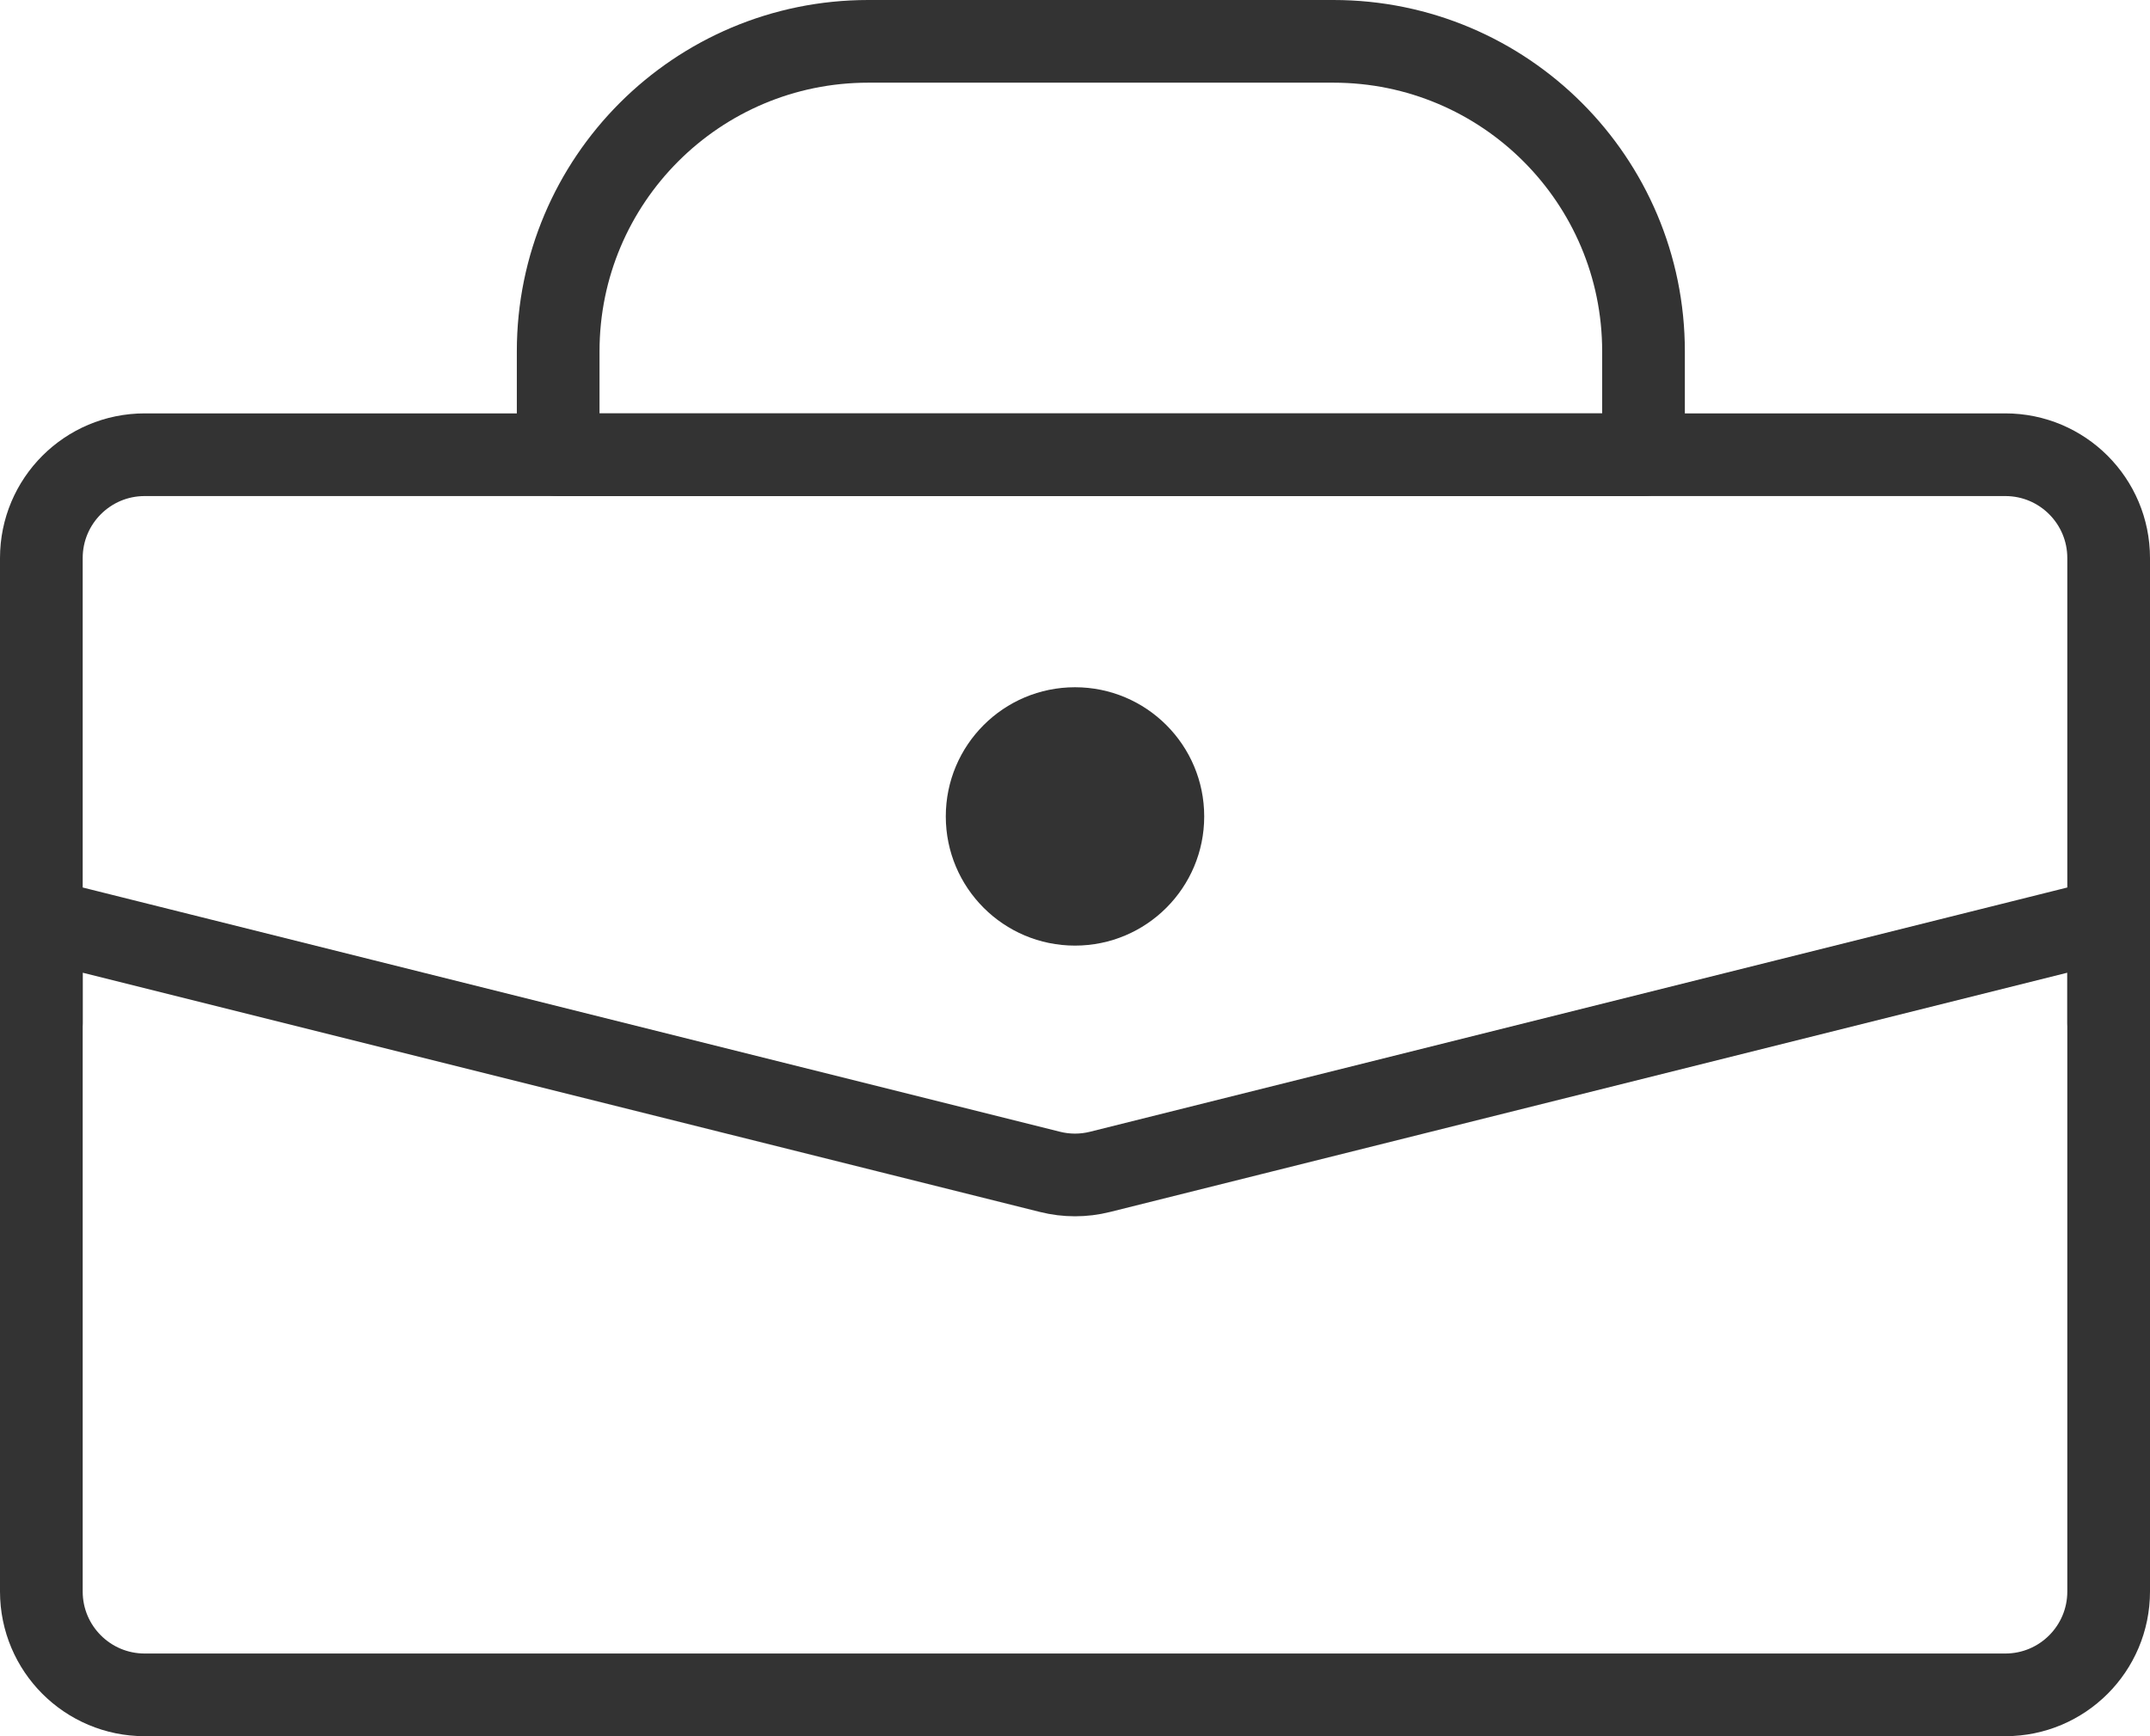
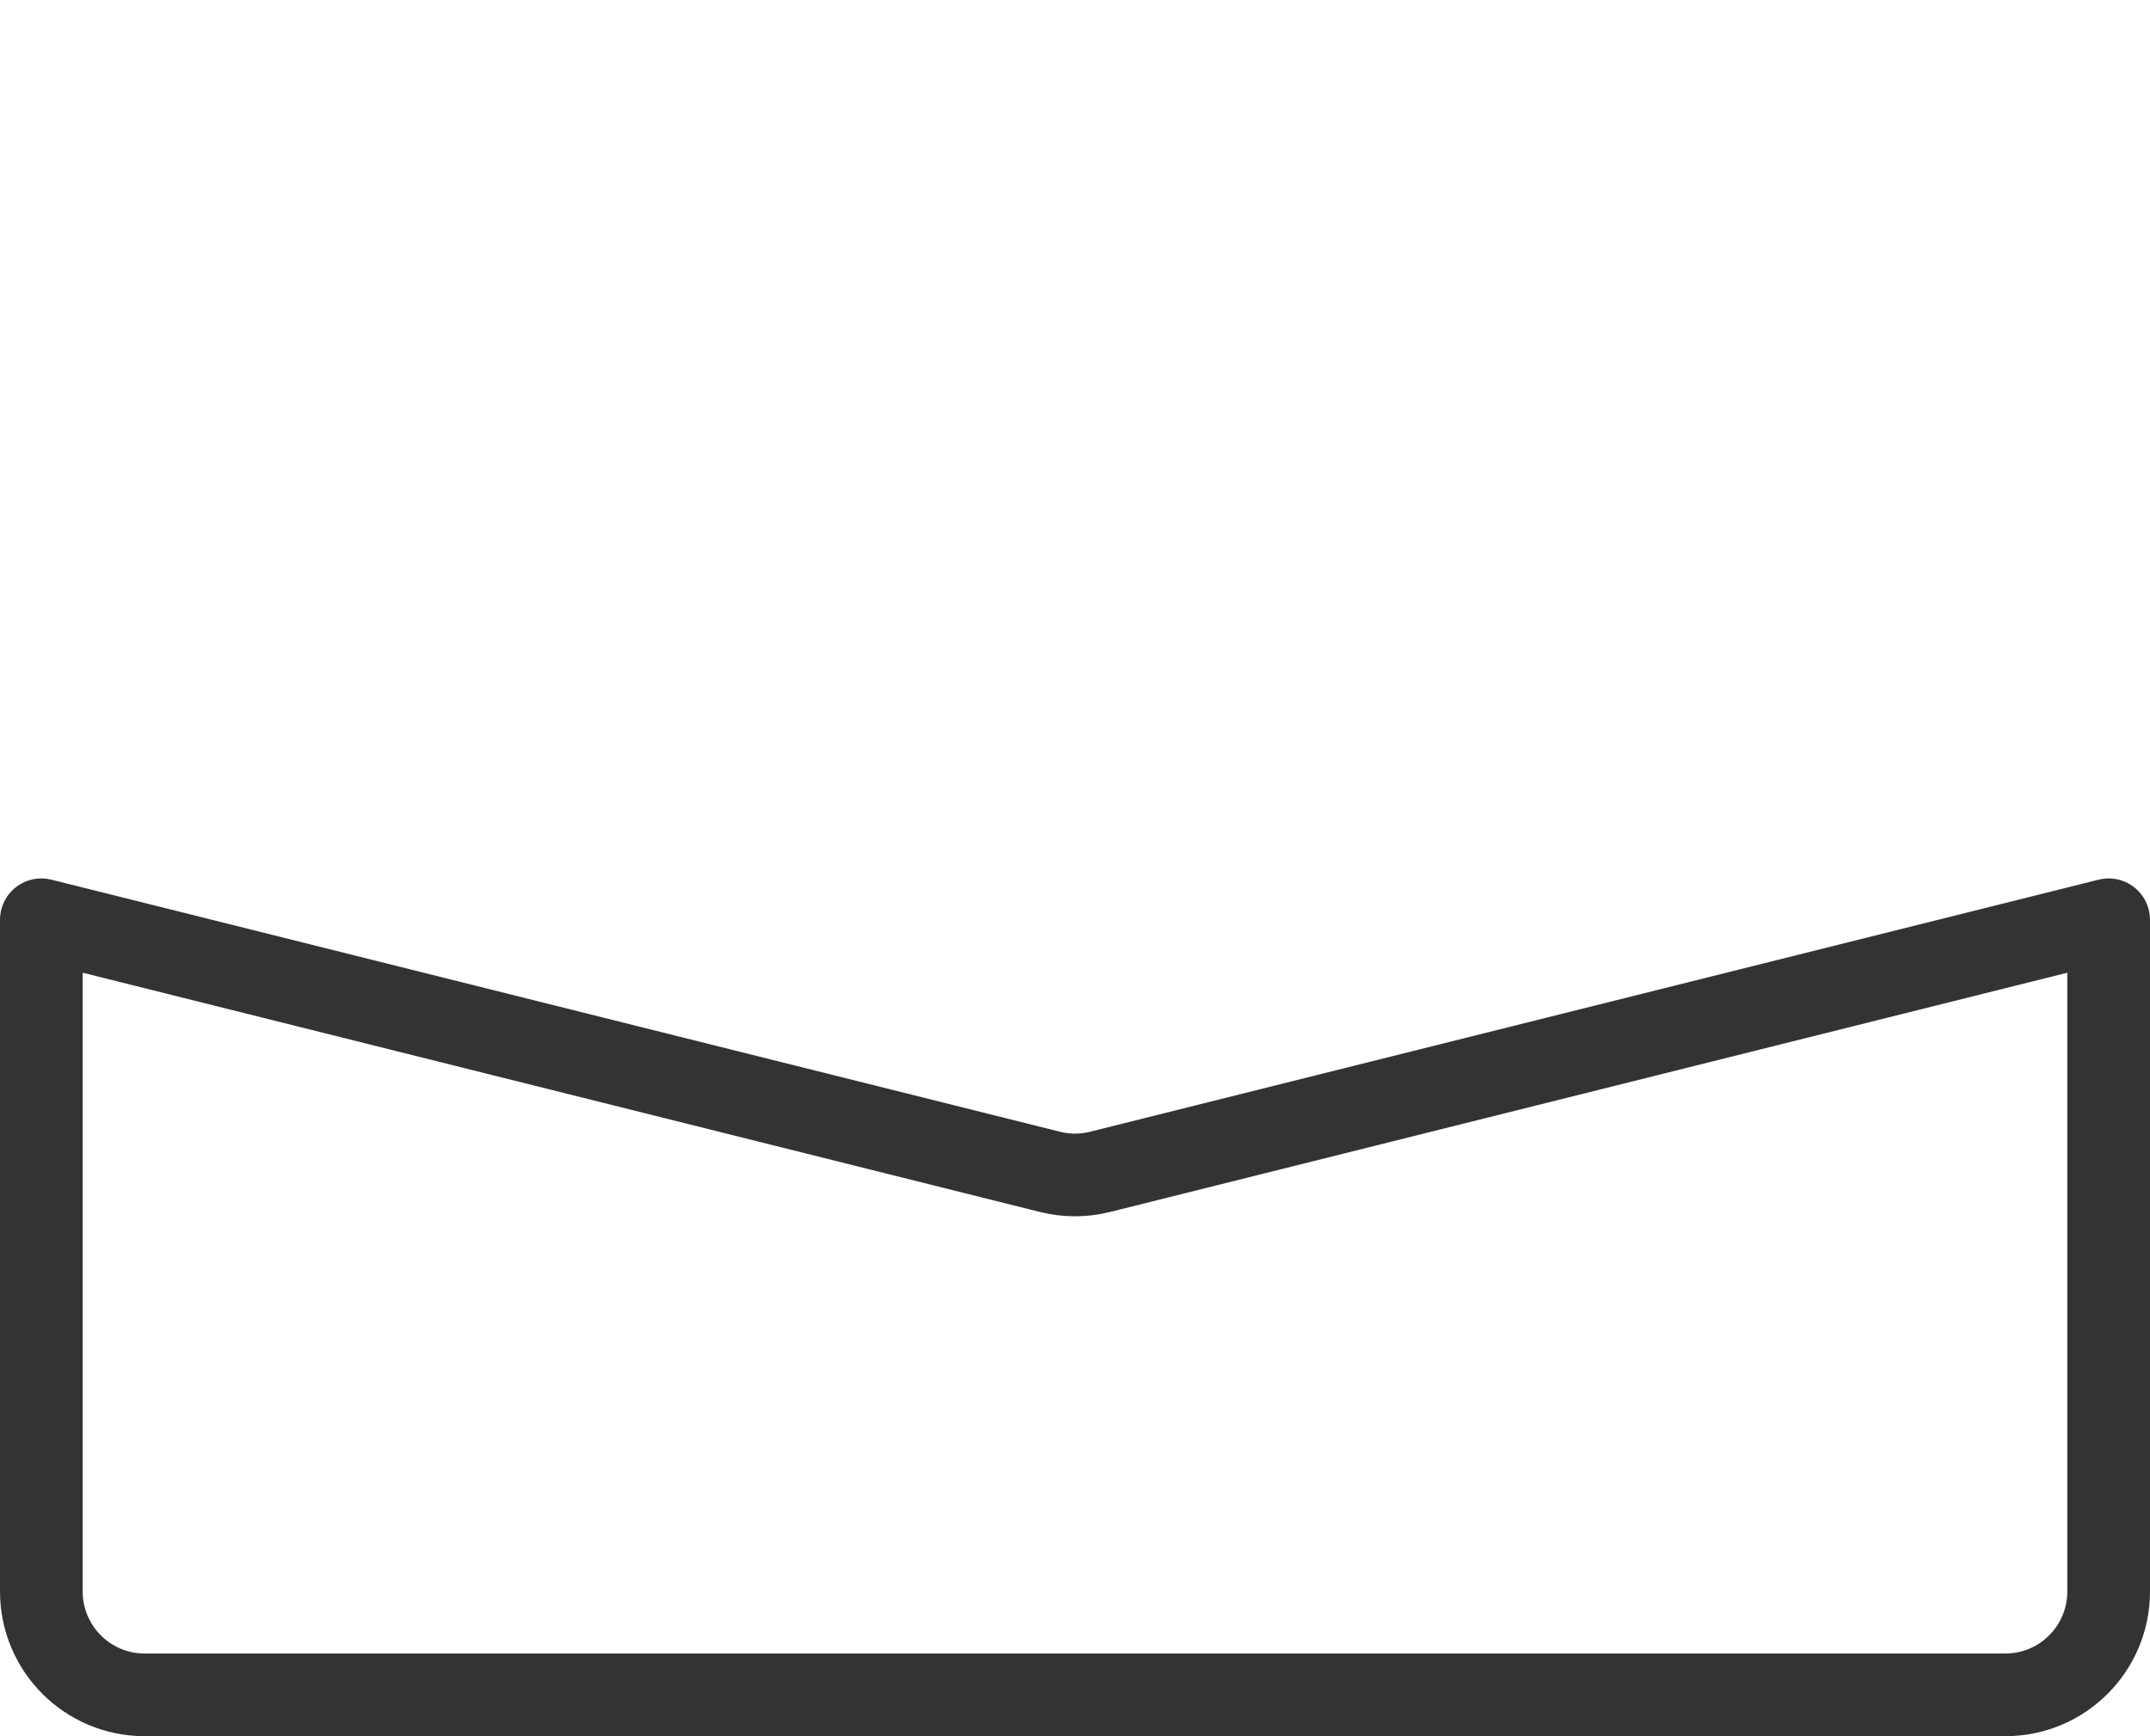
<svg xmlns="http://www.w3.org/2000/svg" width="52" height="42" viewBox="0 0 52 42" fill="none">
-   <path fill-rule="evenodd" clip-rule="evenodd" d="M13.5 8.5C13.5 4.358 16.858 1 21 1H32.25C36.392 1 39.75 4.358 39.75 8.5V11H13.5V8.5Z" stroke="#333333" stroke-width="2" stroke-linecap="round" stroke-linejoin="round" />
  <path fill-rule="evenodd" clip-rule="evenodd" d="M1 22.25L25.394 28.348C25.792 28.448 26.208 28.448 26.606 28.348L51 22.25V38.5C51 39.881 49.881 41 48.5 41H3.5C2.119 41 1 39.881 1 38.5V22.25Z" stroke="#333333" stroke-width="2" stroke-linecap="round" stroke-linejoin="round" />
-   <path d="M51 24.75V13.5C51 12.119 49.881 11 48.5 11H3.5C2.119 11 1 12.119 1 13.5V24.75" stroke="#333333" stroke-width="2" stroke-linecap="round" stroke-linejoin="round" />
-   <path d="M29.125 19.75C29.125 21.476 27.726 22.875 26 22.875C24.274 22.875 22.875 21.476 22.875 19.75C22.875 18.024 24.274 16.625 26 16.625C27.726 16.625 29.125 18.024 29.125 19.75Z" fill="#333333" />
</svg>